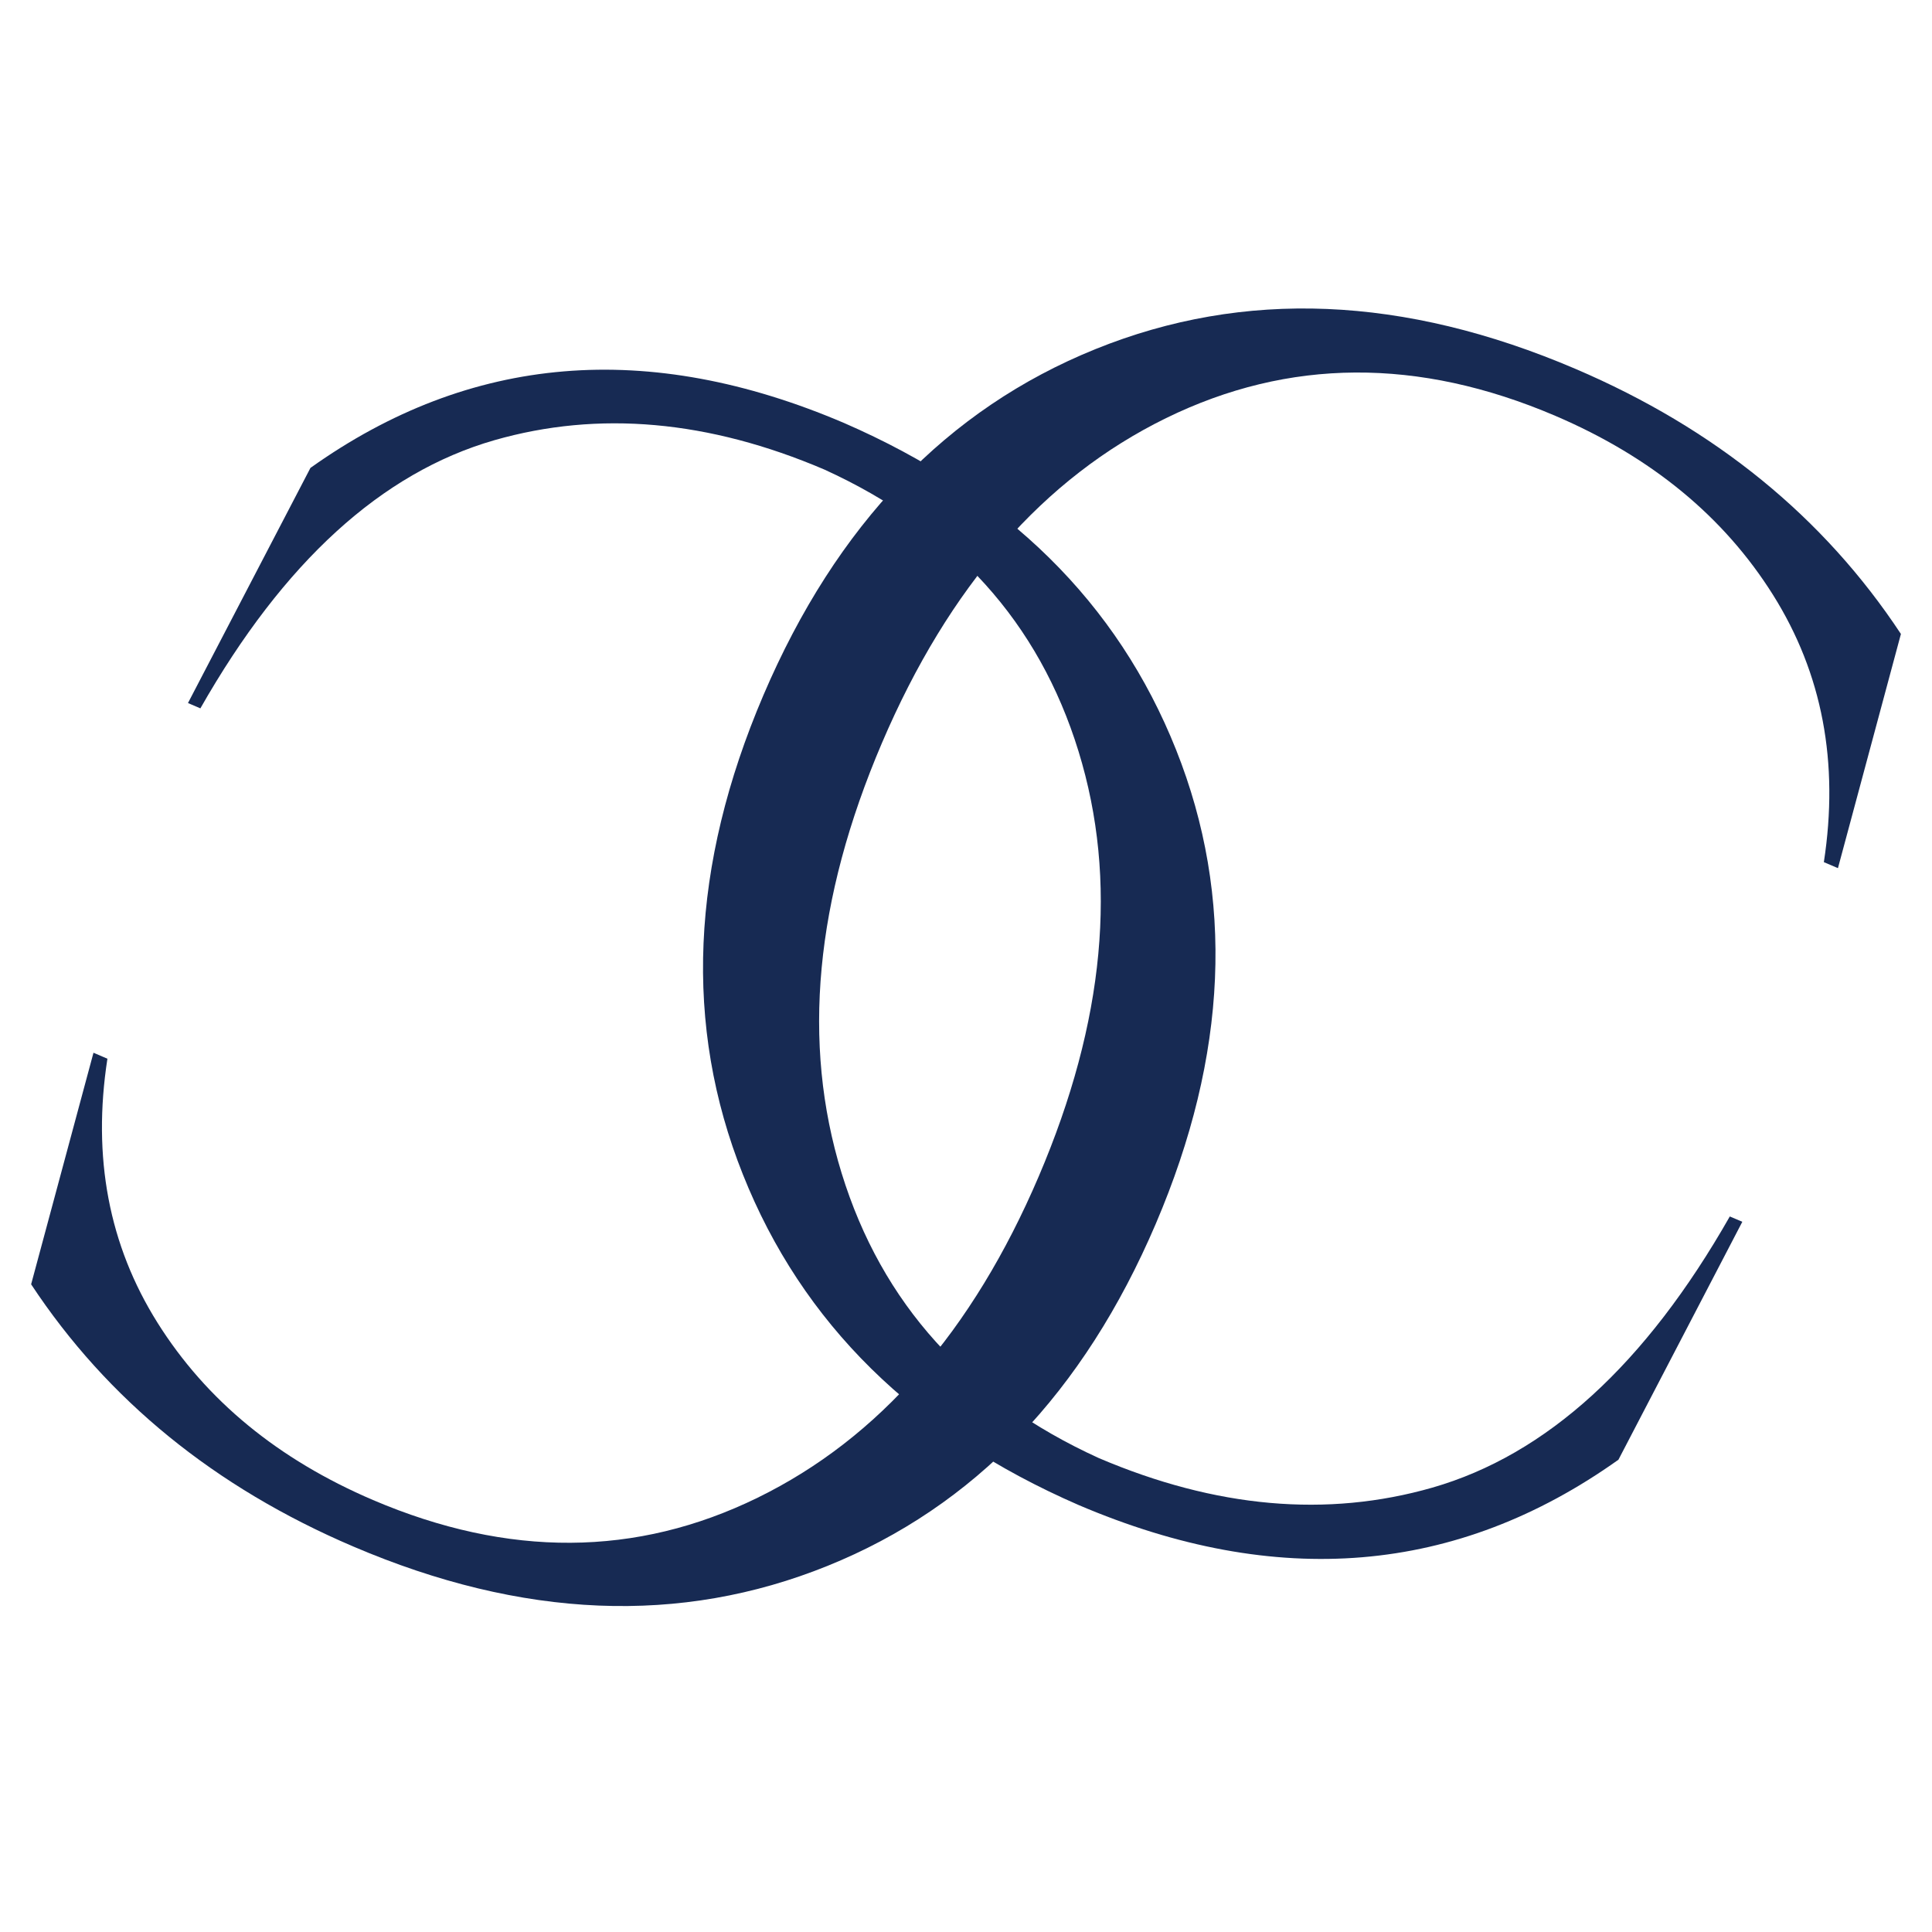
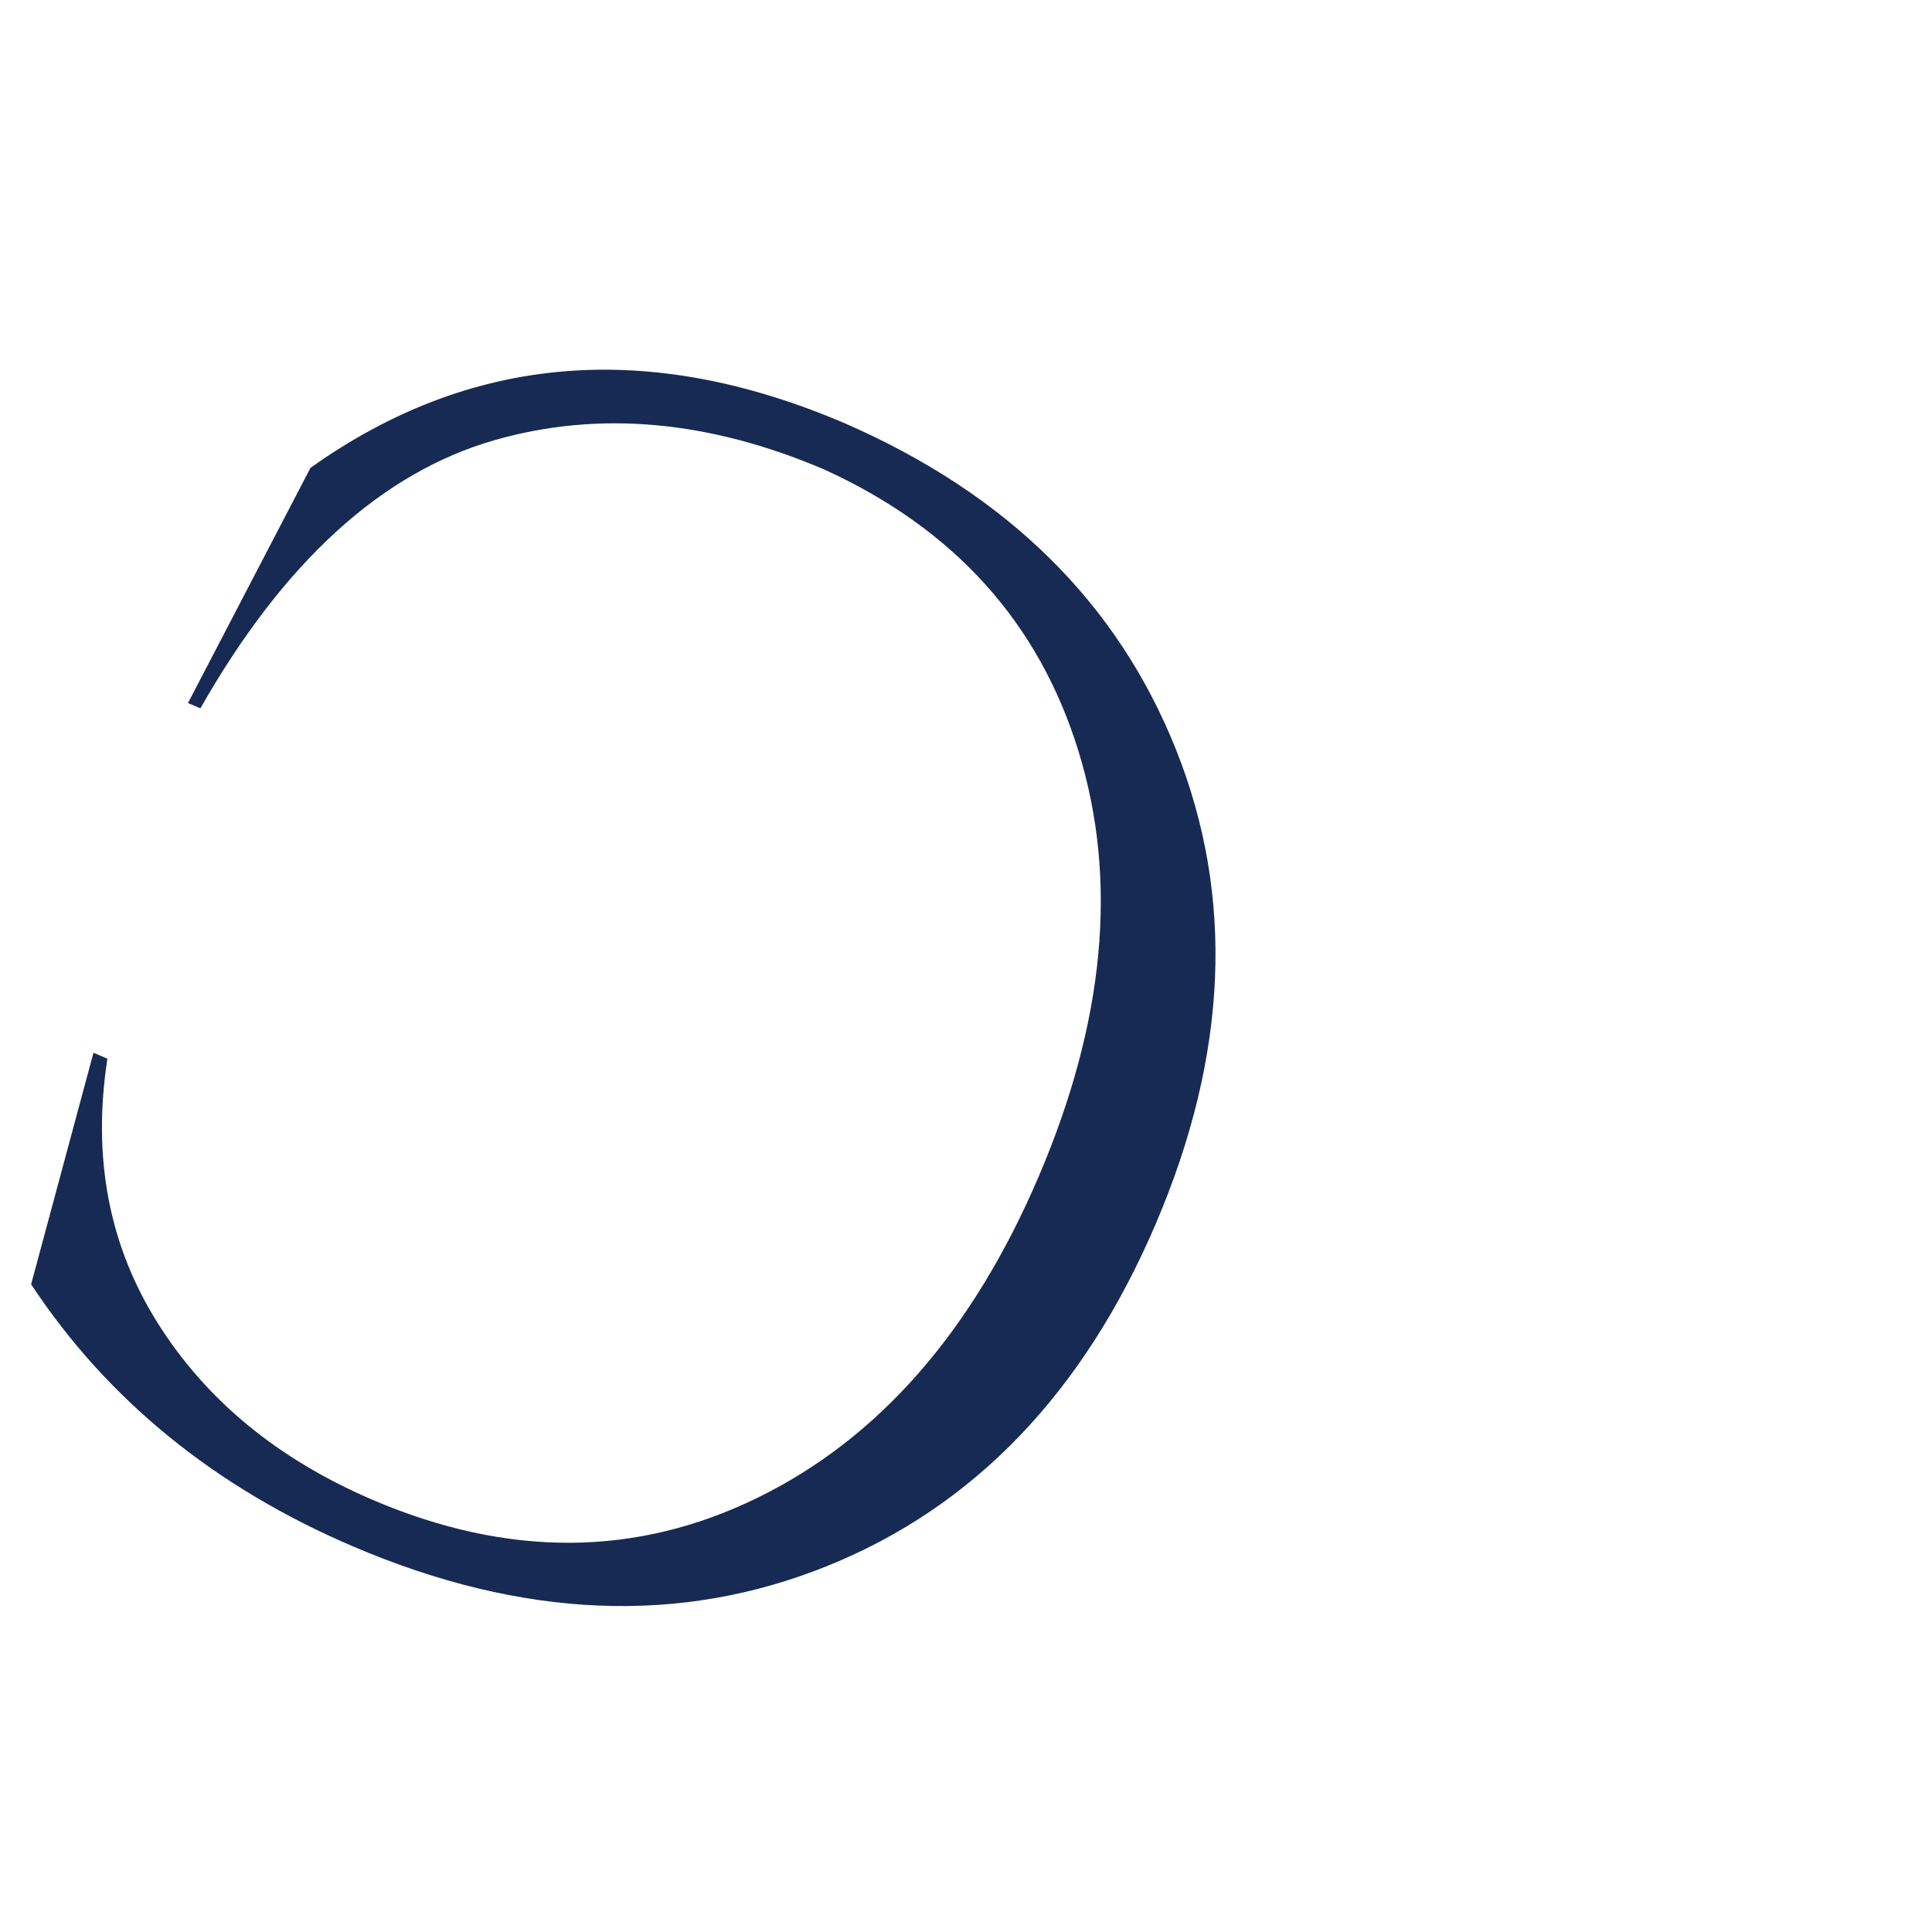
<svg xmlns="http://www.w3.org/2000/svg" xmlns:ns1="http://www.inkscape.org/namespaces/inkscape" version="1.1" width="85.039" height="85.039" viewBox="0 0 85.039 85.039">
  <defs>
    <clipPath id="clip_0">
      <path transform="matrix(1,0,0,-1,0,85.039)" d="M0 85.039H85.039V0H0Z" />
    </clipPath>
  </defs>
  <g ns1:groupmode="layer" ns1:label="Layer 1">
    <g clip-path="url(#clip_0)">
      <path transform="matrix(1,0,0,-1,51.768,33.006)" d="M0 0C2.579-6.477 2.28-13.43-.895-20.86-4.07-28.289-8.887-33.311-15.349-35.92-21.815-38.532-28.772-38.248-36.224-35.063-42.312-32.461-47.038-28.613-50.398-23.524L-47.653-13.331-47.04-13.595C-47.711-17.929-46.977-21.804-44.835-25.216-42.691-28.63-39.53-31.23-35.35-33.019-29.397-35.561-23.753-35.529-18.42-32.917-13.087-30.308-8.962-25.592-6.049-18.779-3.135-11.96-2.55-5.725-4.297-.06-6.042 5.602-9.769 9.734-15.484 12.339-20.573 14.512-25.414 14.946-30.008 13.63-34.97 12.202-39.283 8.269-42.948 1.827L-43.494 2.061-38.103 12.411C-31.074 17.418-23.242 18.073-14.609 14.385-7.449 11.27-2.579 6.477 0 0" fill="#172a53" />
-       <path transform="matrix(1,0,0,-1,32.699,51.695)" d="M0 0C-2.611 6.549-2.307 13.582 .903 21.096 4.116 28.61 8.988 33.689 15.525 36.331 22.062 38.973 29.1 38.684 36.641 35.461 42.797 32.83 47.572 28.939 50.972 23.79L48.2 13.483 47.58 13.747C48.255 18.133 47.512 22.051 45.347 25.503 43.181 28.957 39.981 31.586 35.757 33.393 29.733 35.967 24.026 35.932 18.63 33.293 13.235 30.651 9.065 25.884 6.12 18.991 3.174 12.097 2.582 5.787 4.345 .06 6.11-5.667 9.883-9.849 15.66-12.481 20.809-14.679 25.706-15.115 30.349-13.784 35.368-12.341 39.732-8.364 43.44-1.849L43.991-2.083 38.538-12.556C31.428-17.617 23.508-18.278 14.775-14.549 7.534-11.399 2.608-6.549 0 0" fill="#172a53" />
    </g>
  </g>
</svg>